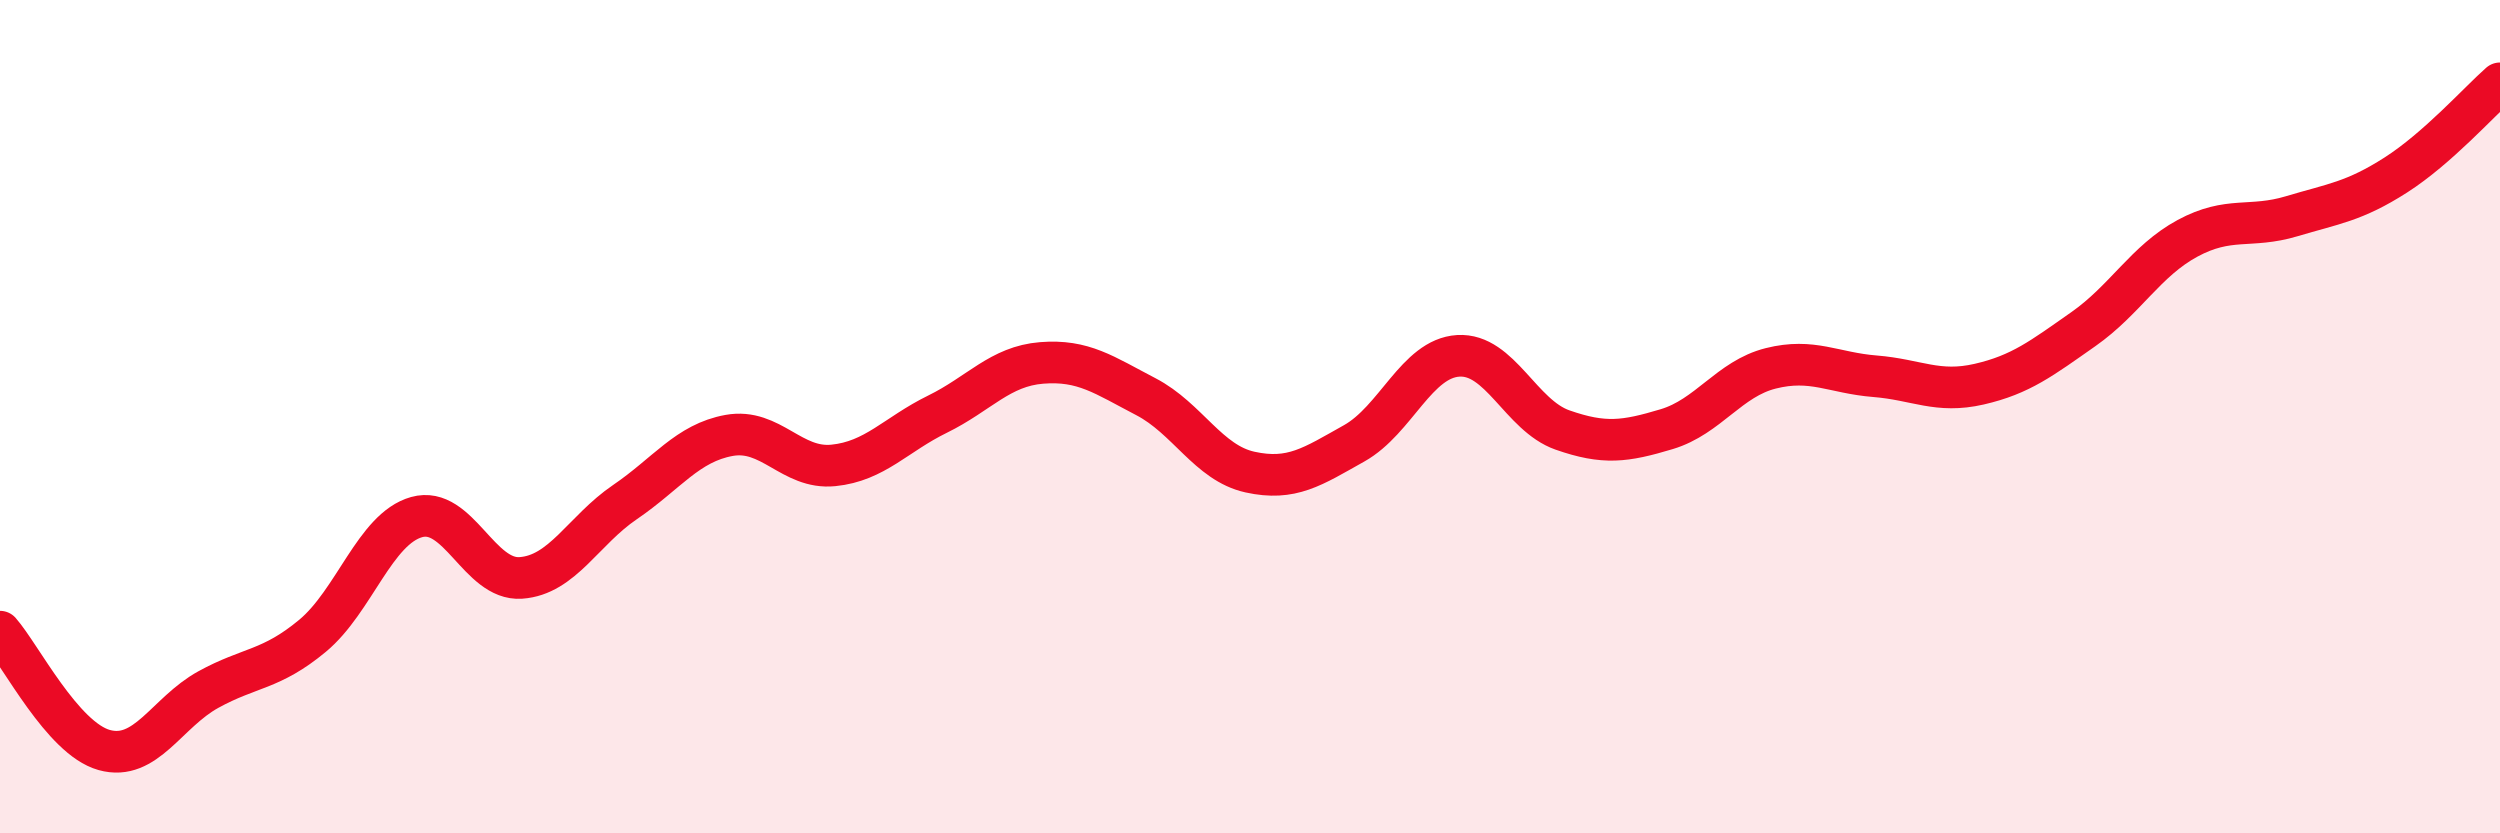
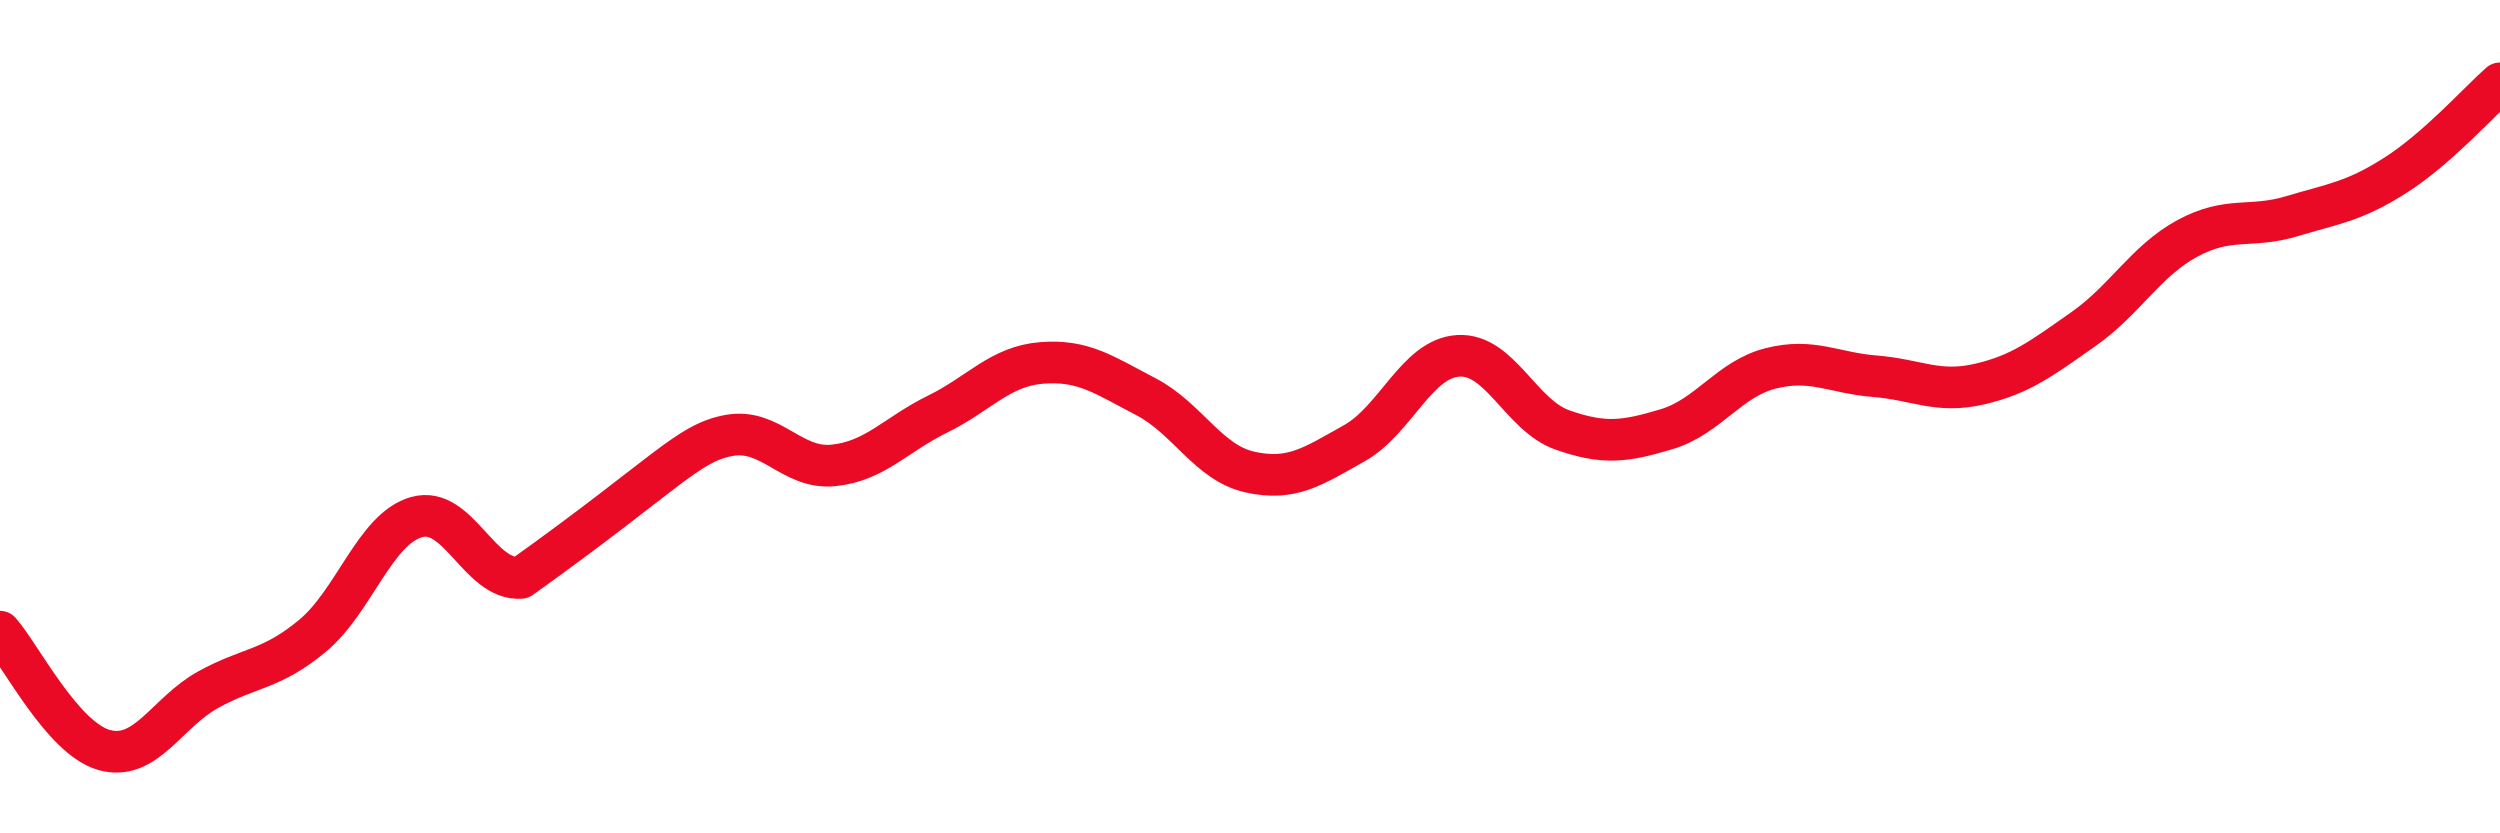
<svg xmlns="http://www.w3.org/2000/svg" width="60" height="20" viewBox="0 0 60 20">
-   <path d="M 0,15.16 C 0.5,15.73 1.5,17.72 2.5,18 C 3.5,18.28 4,17.1 5,16.55 C 6,16 6.5,16.09 7.5,15.26 C 8.5,14.43 9,12.69 10,12.41 C 11,12.13 11.5,13.94 12.5,13.87 C 13.5,13.8 14,12.73 15,12.05 C 16,11.37 16.5,10.63 17.5,10.45 C 18.5,10.27 19,11.27 20,11.17 C 21,11.07 21.5,10.43 22.5,9.94 C 23.5,9.45 24,8.79 25,8.71 C 26,8.63 26.5,9 27.5,9.52 C 28.5,10.04 29,11.11 30,11.33 C 31,11.55 31.5,11.2 32.5,10.64 C 33.5,10.08 34,8.6 35,8.54 C 36,8.48 36.5,9.97 37.5,10.32 C 38.5,10.67 39,10.6 40,10.3 C 41,10 41.5,9.09 42.5,8.84 C 43.5,8.59 44,8.95 45,9.03 C 46,9.11 46.5,9.45 47.5,9.22 C 48.5,8.99 49,8.6 50,7.9 C 51,7.2 51.5,6.26 52.5,5.72 C 53.5,5.18 54,5.49 55,5.19 C 56,4.89 56.5,4.84 57.5,4.2 C 58.5,3.56 59.5,2.44 60,2L60 20L0 20Z" fill="#EB0A25" opacity="0.1" stroke-linecap="round" stroke-linejoin="round" />
-   <path d="M 0,15.16 C 0.5,15.73 1.5,17.72 2.5,18 C 3.5,18.28 4,17.1 5,16.55 C 6,16 6.5,16.09 7.5,15.26 C 8.5,14.43 9,12.69 10,12.41 C 11,12.13 11.5,13.94 12.5,13.87 C 13.5,13.8 14,12.73 15,12.05 C 16,11.37 16.5,10.63 17.5,10.45 C 18.5,10.27 19,11.27 20,11.17 C 21,11.07 21.5,10.43 22.5,9.94 C 23.5,9.45 24,8.79 25,8.71 C 26,8.63 26.5,9 27.5,9.52 C 28.5,10.04 29,11.11 30,11.33 C 31,11.55 31.5,11.2 32.5,10.64 C 33.5,10.08 34,8.6 35,8.54 C 36,8.48 36.5,9.97 37.5,10.32 C 38.5,10.67 39,10.6 40,10.3 C 41,10 41.5,9.09 42.5,8.84 C 43.5,8.59 44,8.95 45,9.03 C 46,9.11 46.5,9.45 47.5,9.22 C 48.5,8.99 49,8.6 50,7.9 C 51,7.2 51.5,6.26 52.5,5.72 C 53.5,5.18 54,5.49 55,5.19 C 56,4.89 56.5,4.84 57.5,4.2 C 58.5,3.56 59.5,2.44 60,2" stroke="#EB0A25" stroke-width="1" fill="none" stroke-linecap="round" stroke-linejoin="round" />
+   <path d="M 0,15.16 C 0.5,15.73 1.5,17.72 2.5,18 C 3.5,18.28 4,17.1 5,16.55 C 6,16 6.5,16.09 7.5,15.26 C 8.5,14.43 9,12.69 10,12.41 C 11,12.13 11.5,13.94 12.5,13.87 C 16,11.37 16.5,10.63 17.5,10.45 C 18.5,10.27 19,11.27 20,11.17 C 21,11.07 21.5,10.43 22.5,9.94 C 23.5,9.45 24,8.79 25,8.71 C 26,8.63 26.5,9 27.5,9.52 C 28.5,10.04 29,11.11 30,11.33 C 31,11.55 31.5,11.2 32.5,10.64 C 33.5,10.08 34,8.6 35,8.54 C 36,8.48 36.5,9.97 37.5,10.32 C 38.5,10.67 39,10.6 40,10.3 C 41,10 41.5,9.09 42.5,8.84 C 43.5,8.59 44,8.95 45,9.03 C 46,9.11 46.5,9.45 47.5,9.22 C 48.5,8.99 49,8.6 50,7.9 C 51,7.2 51.5,6.26 52.5,5.72 C 53.5,5.18 54,5.49 55,5.19 C 56,4.89 56.5,4.84 57.5,4.2 C 58.5,3.56 59.5,2.44 60,2" stroke="#EB0A25" stroke-width="1" fill="none" stroke-linecap="round" stroke-linejoin="round" />
</svg>